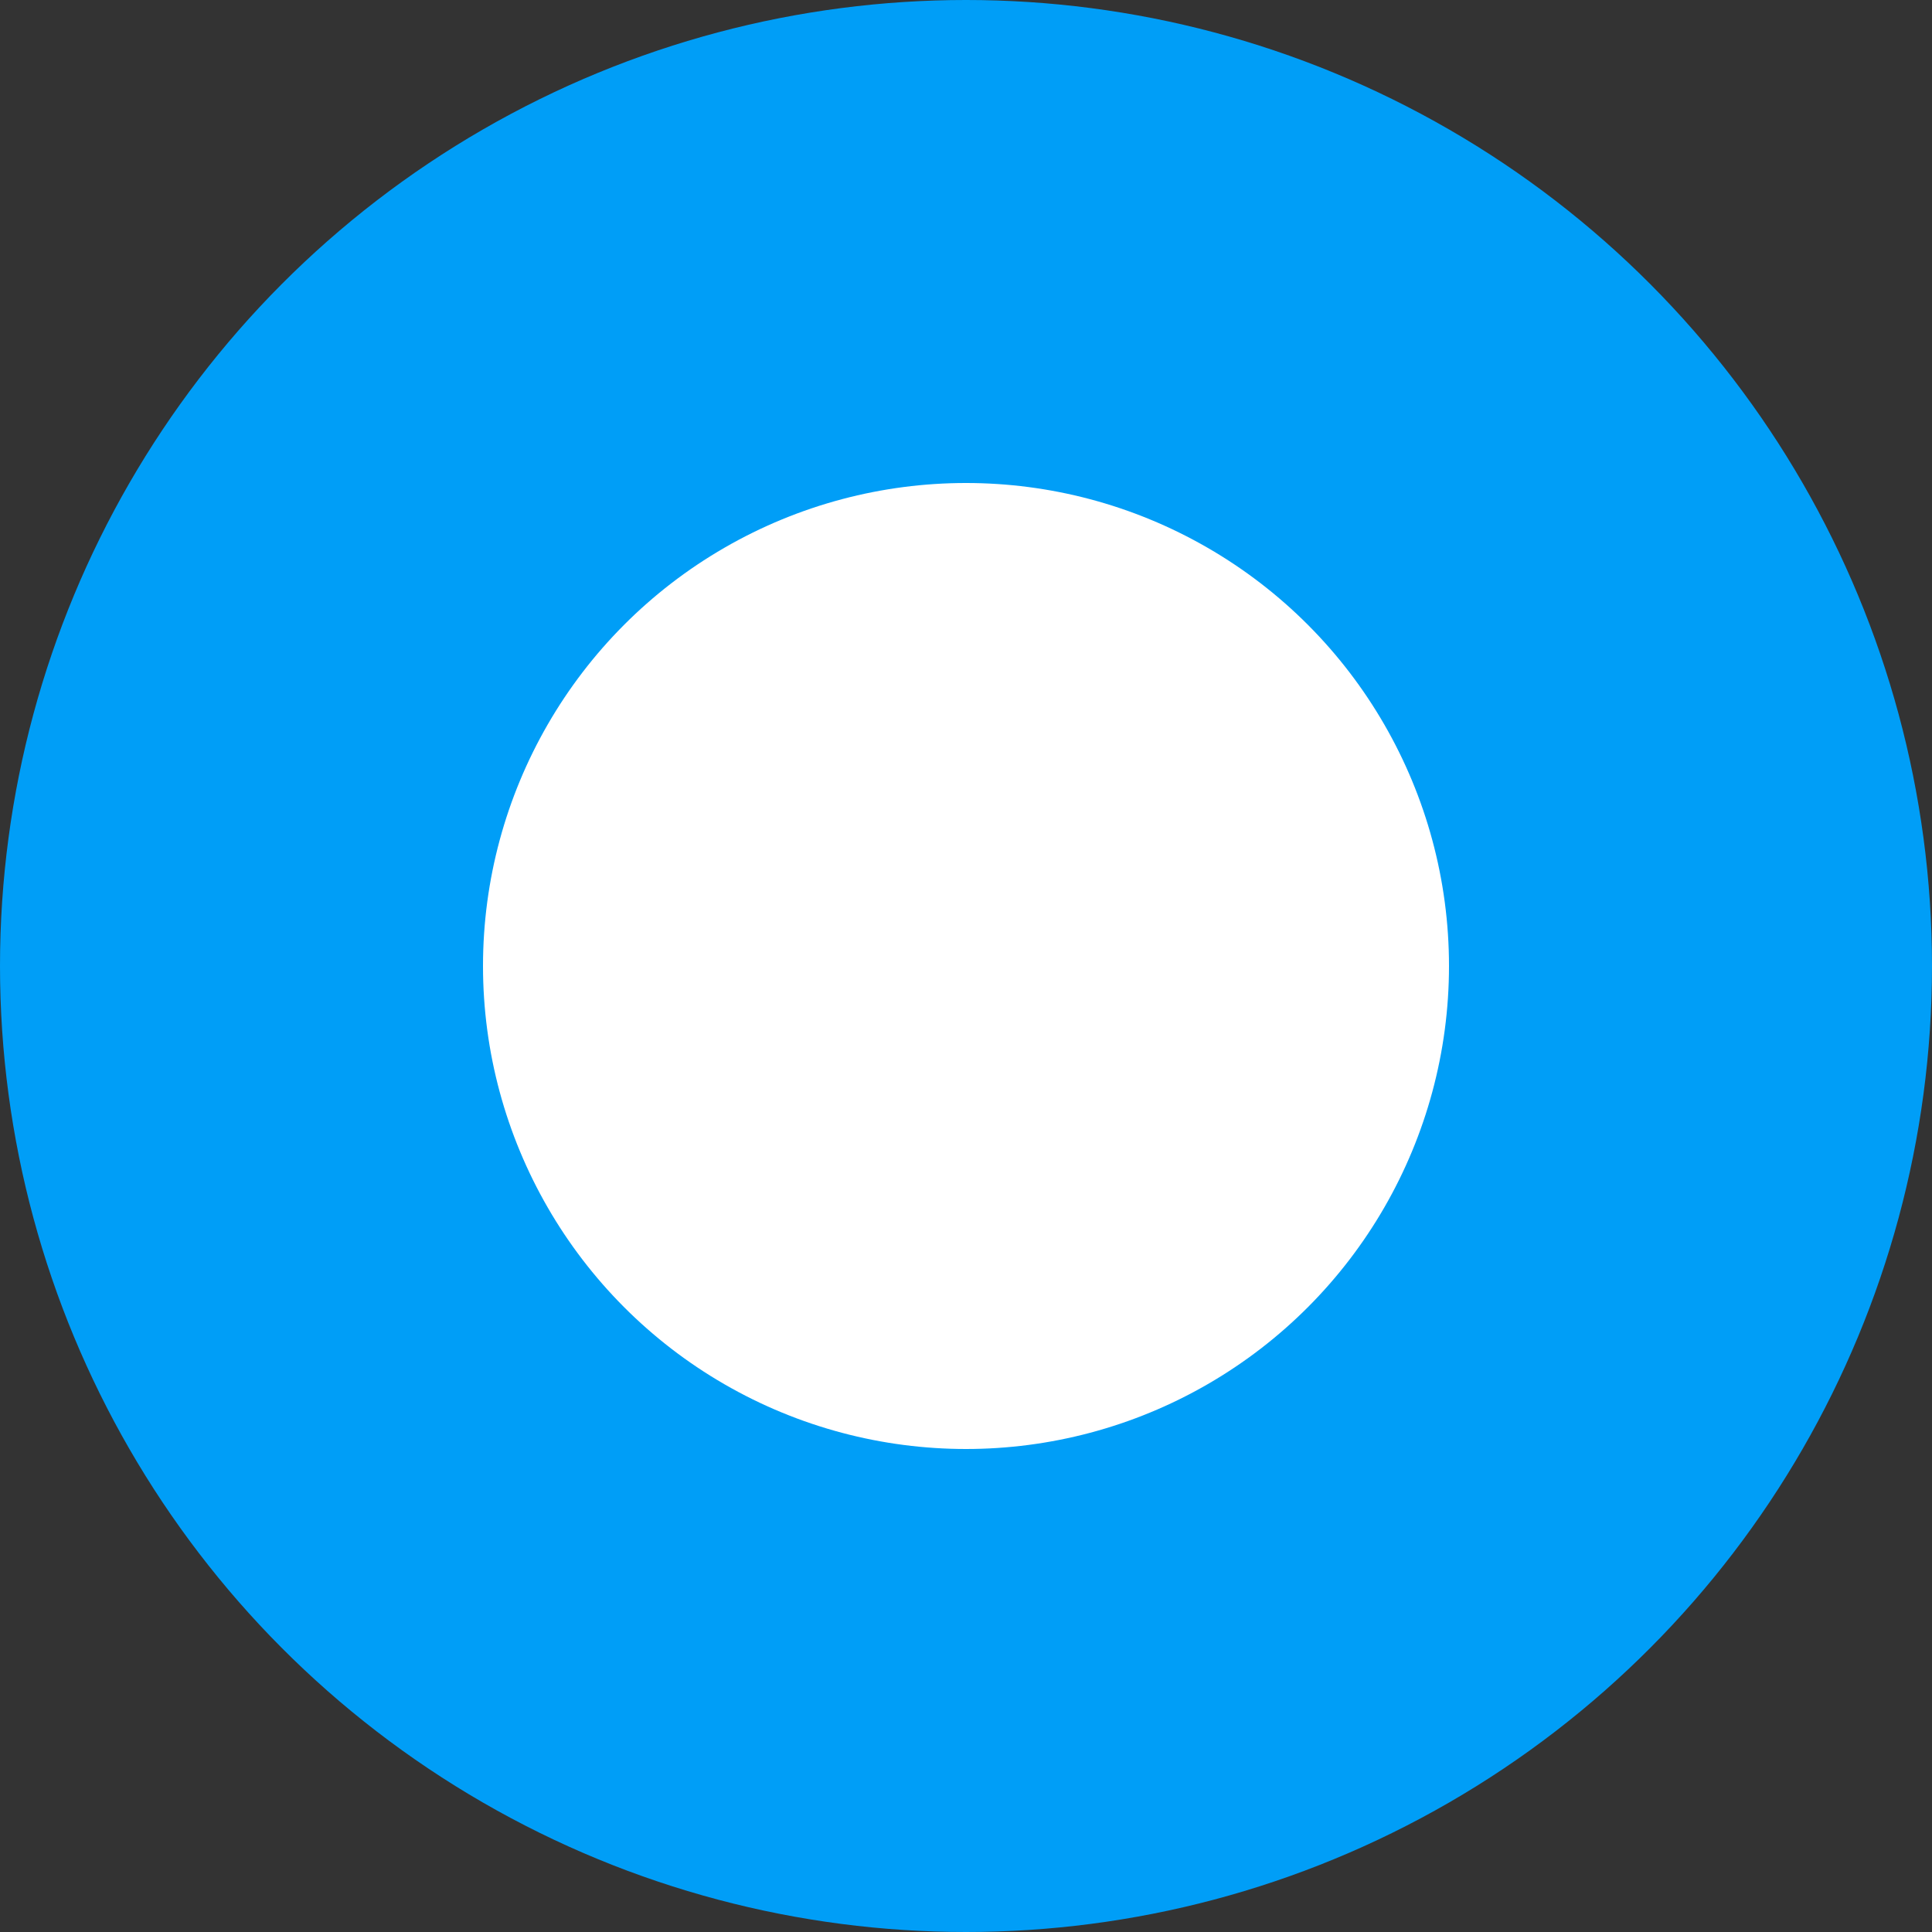
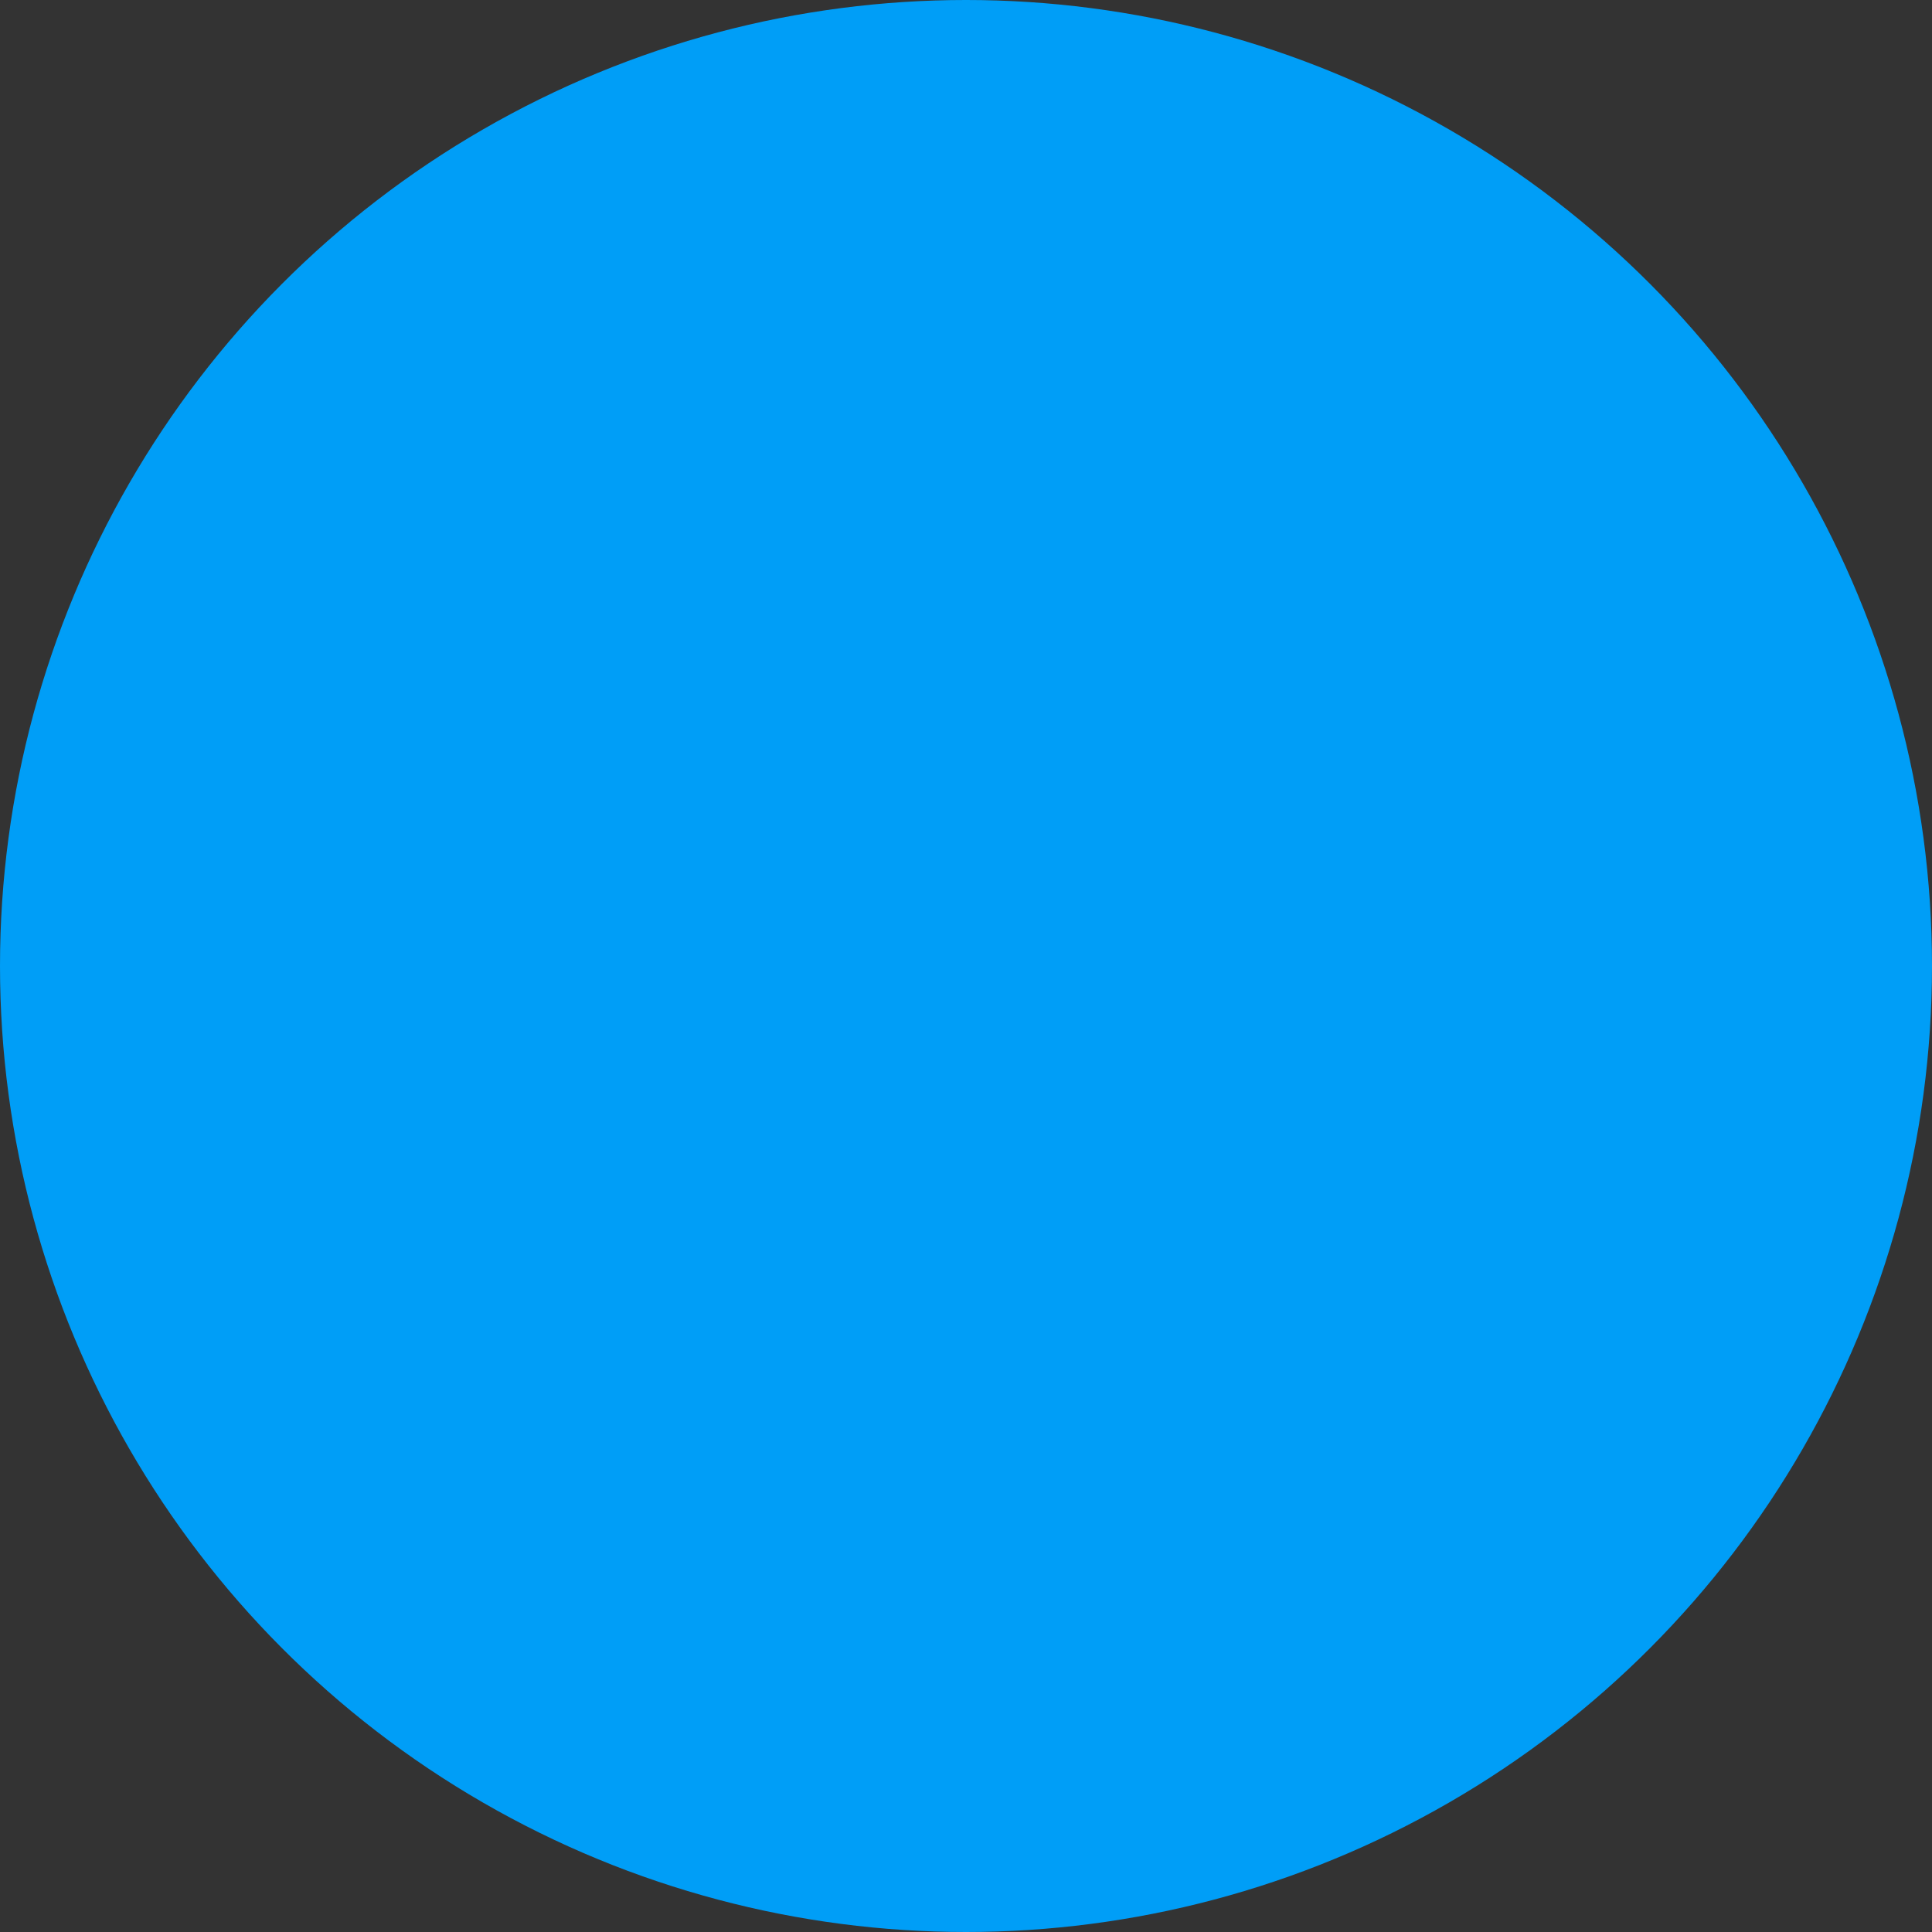
<svg xmlns="http://www.w3.org/2000/svg" width="20" height="20" fill="none">
  <rect width="100%" height="100%" fill="#333333" stroke="none" />
  <circle cx="10" cy="10" r="10" fill="#009EF7" />
-   <circle cx="10" cy="10" r="5" fill="#fff" />
</svg>